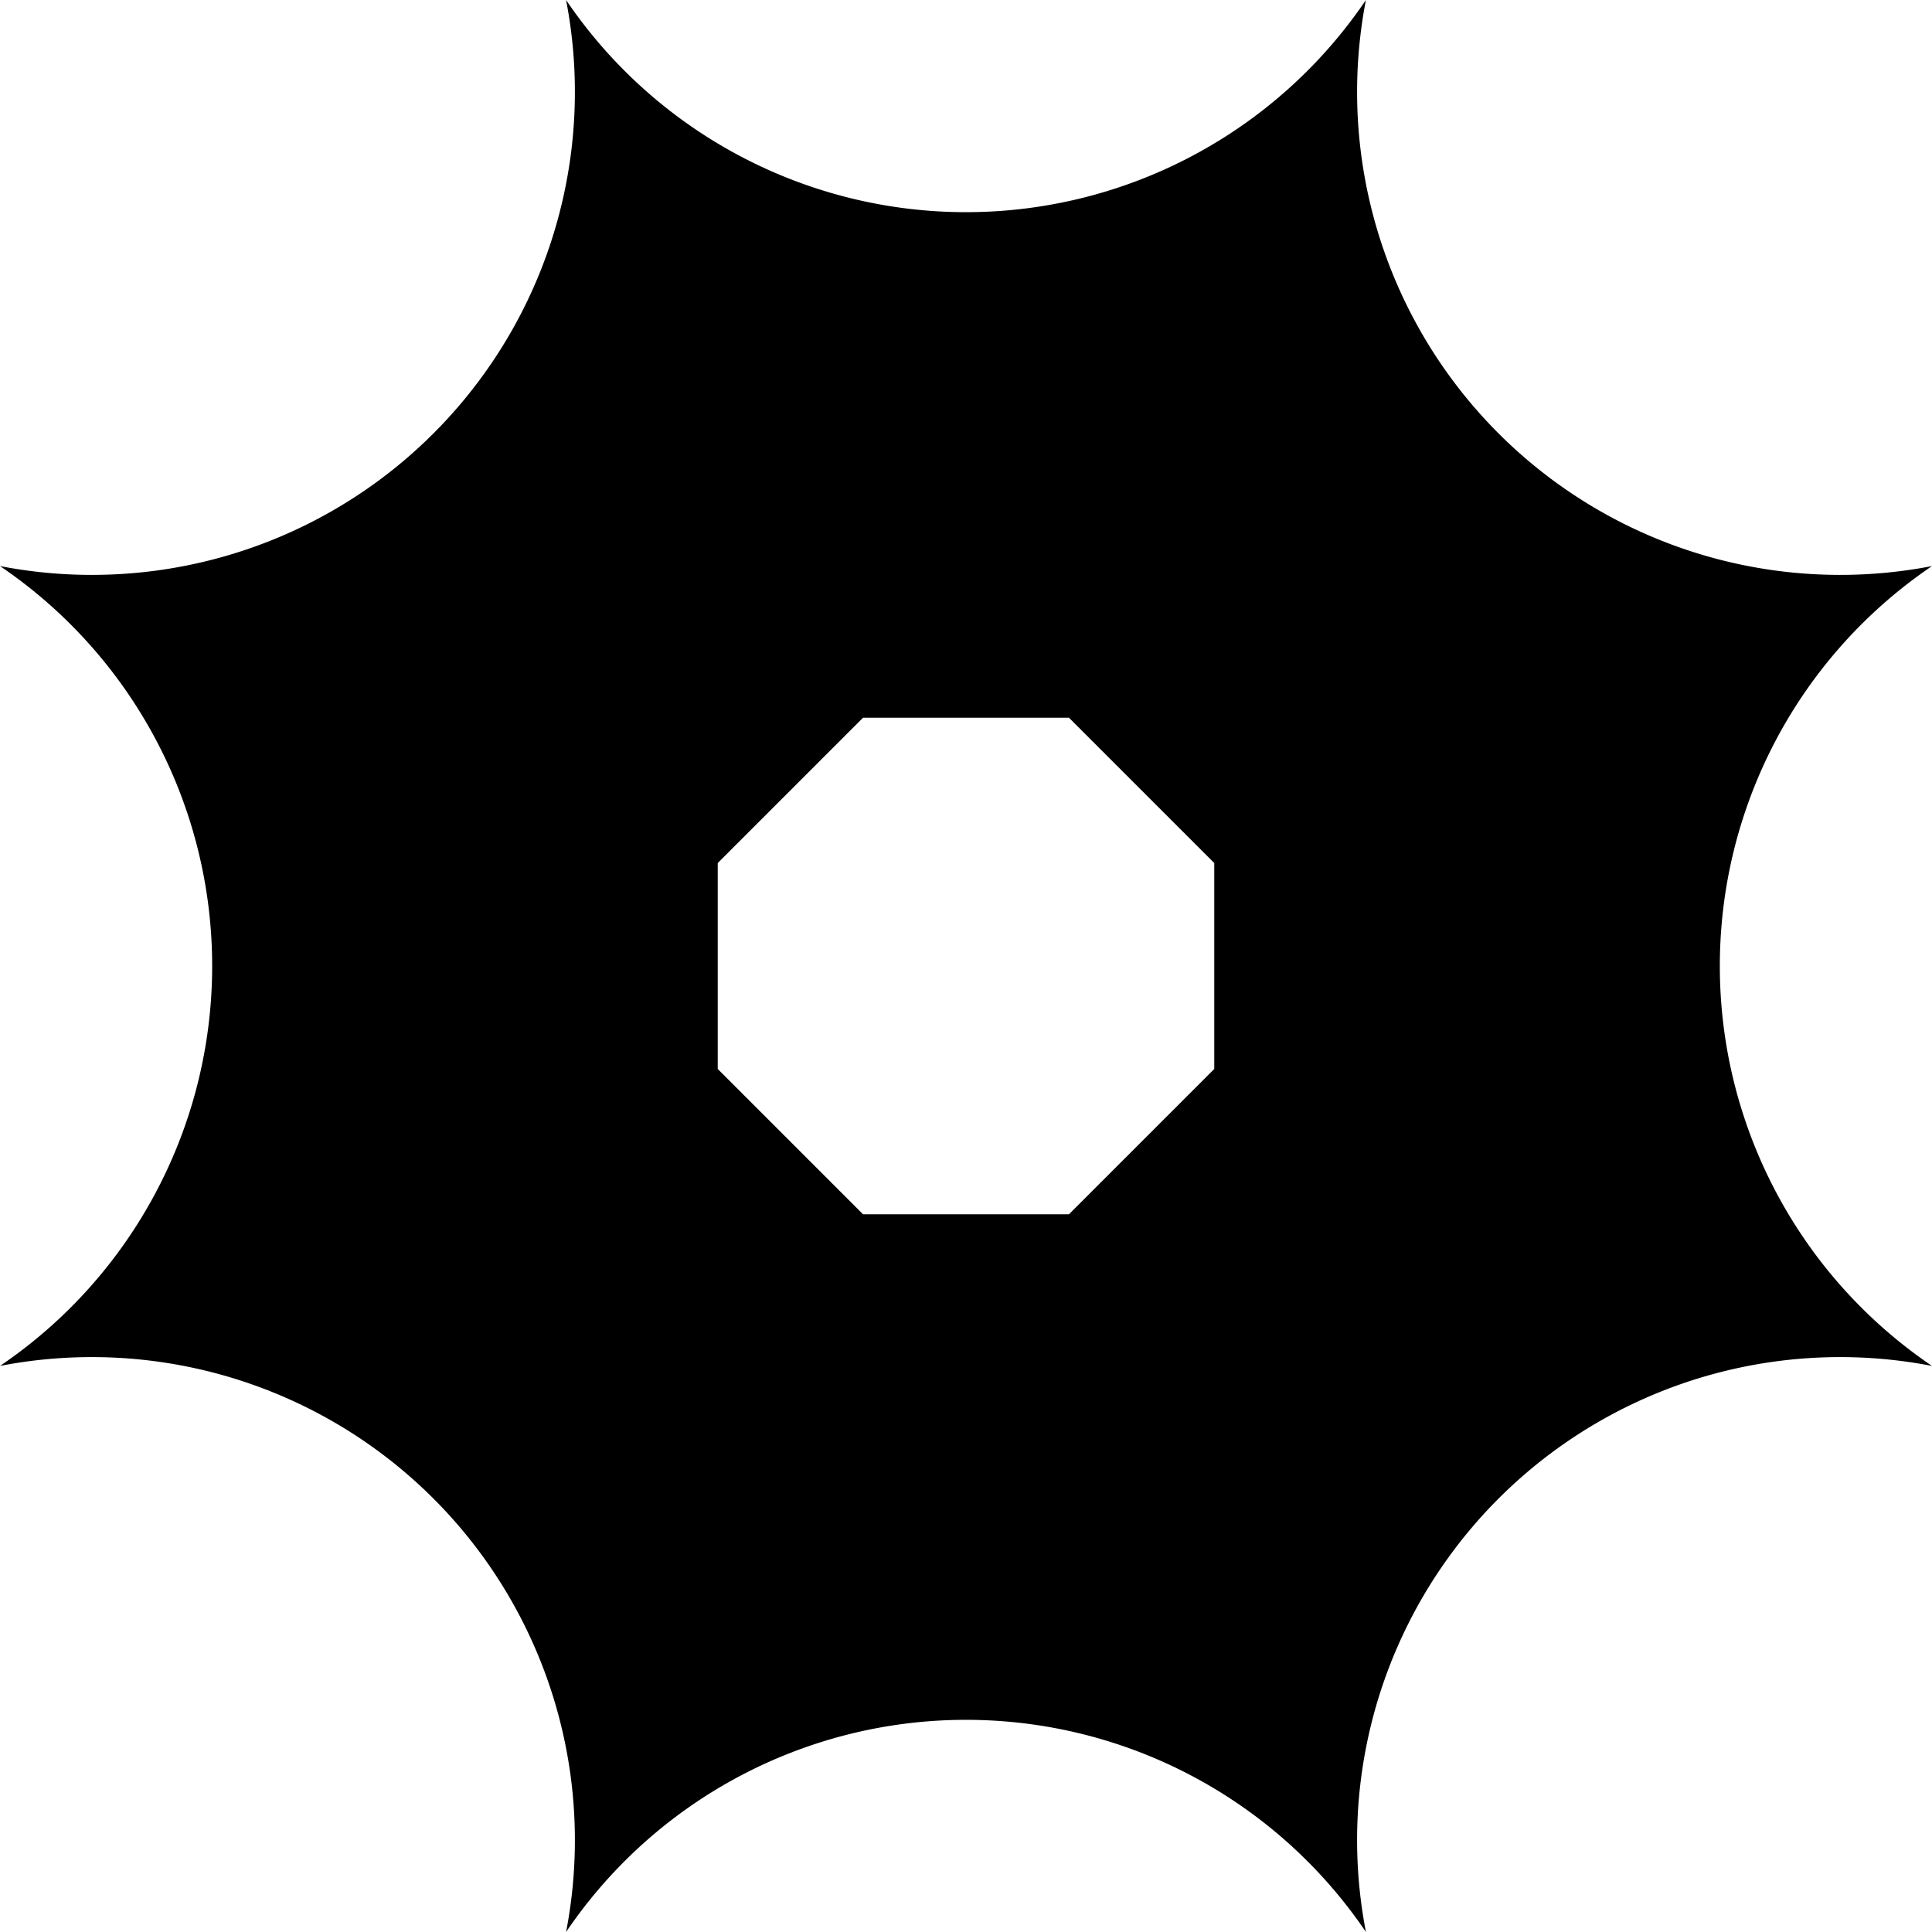
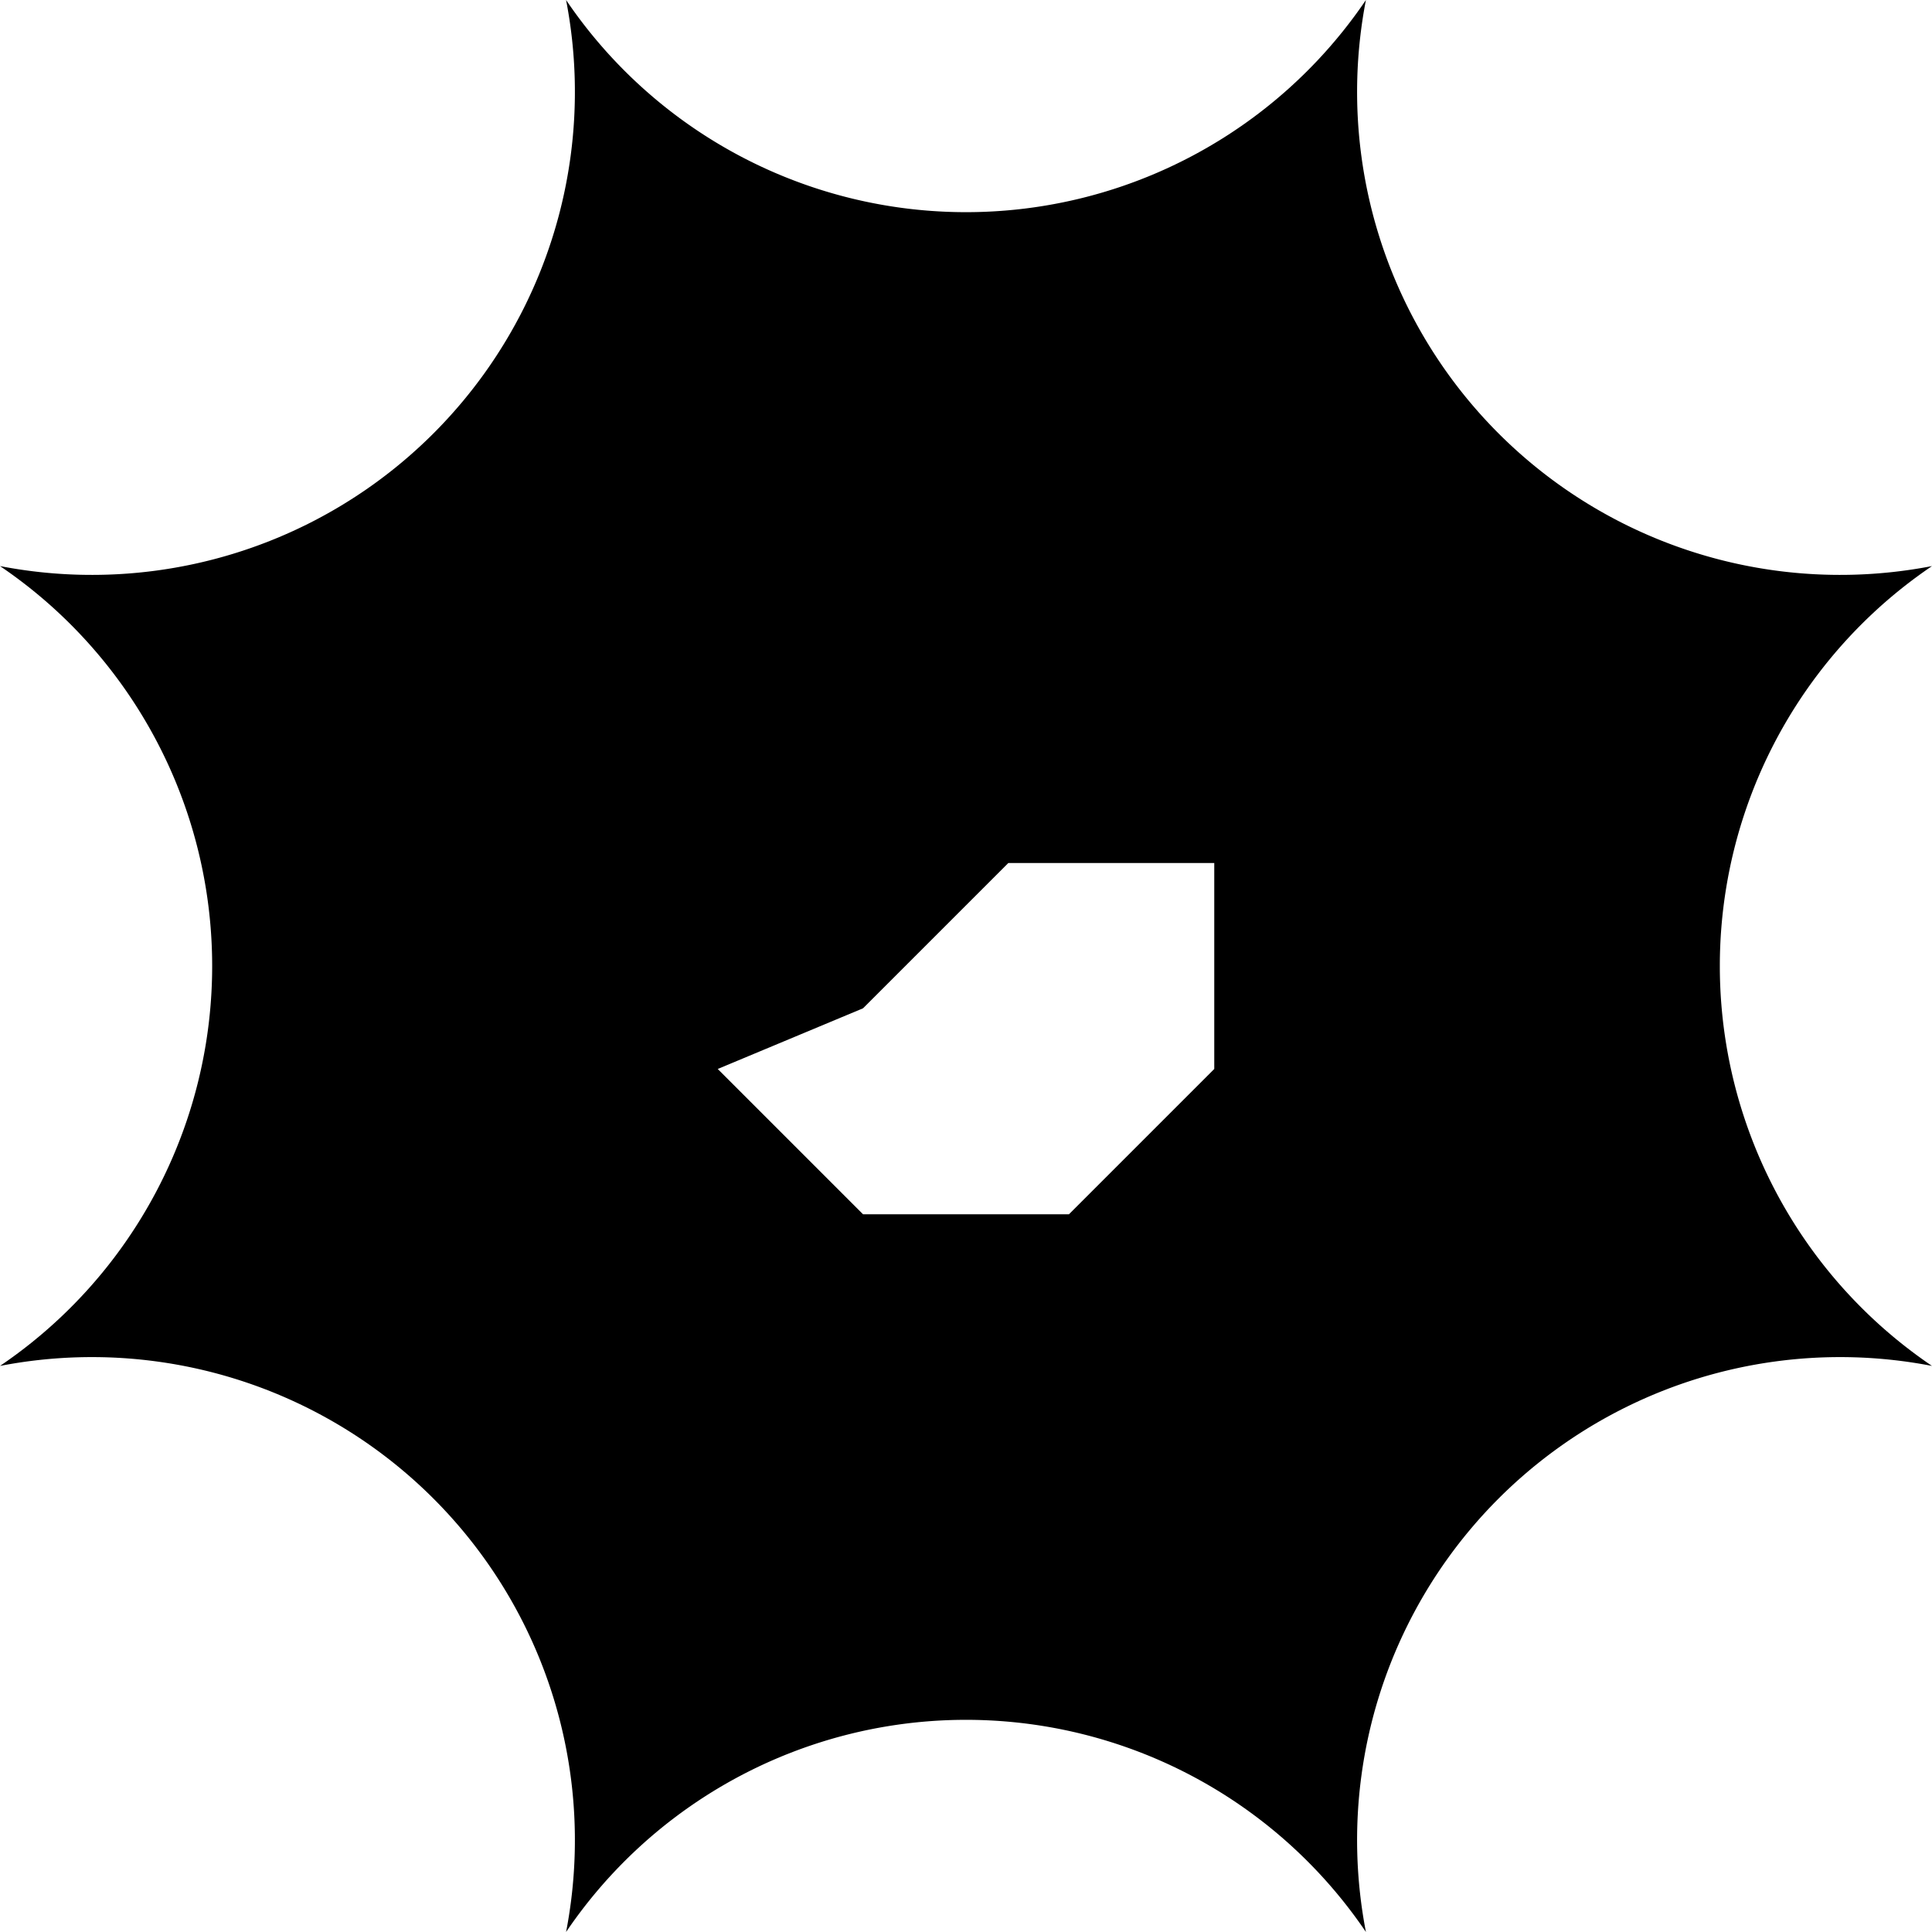
<svg xmlns="http://www.w3.org/2000/svg" version="1.1" viewBox="-500 -500 1e3 1e3">
-   <path d="m-500 207a250 250 0 0 0 0-414 250 250 0 0 0 293-293 250 250 0 0 0 414 0 250 250 0 0 0 293 293 250 250 0 0 0 0 414 250 250 0 0 0-293 293 250 250 0 0 0-414 0 250 250 0 0 0-293-293zm371.5-153.7 75.2 75.2h106.6l75.2-75.2v-106.6l-75.2-75.2h-106.6l-75.2 75.2z" />
+   <path d="m-500 207a250 250 0 0 0 0-414 250 250 0 0 0 293-293 250 250 0 0 0 414 0 250 250 0 0 0 293 293 250 250 0 0 0 0 414 250 250 0 0 0-293 293 250 250 0 0 0-414 0 250 250 0 0 0-293-293zm371.5-153.7 75.2 75.2h106.6l75.2-75.2v-106.6h-106.6l-75.2 75.2z" />
</svg>